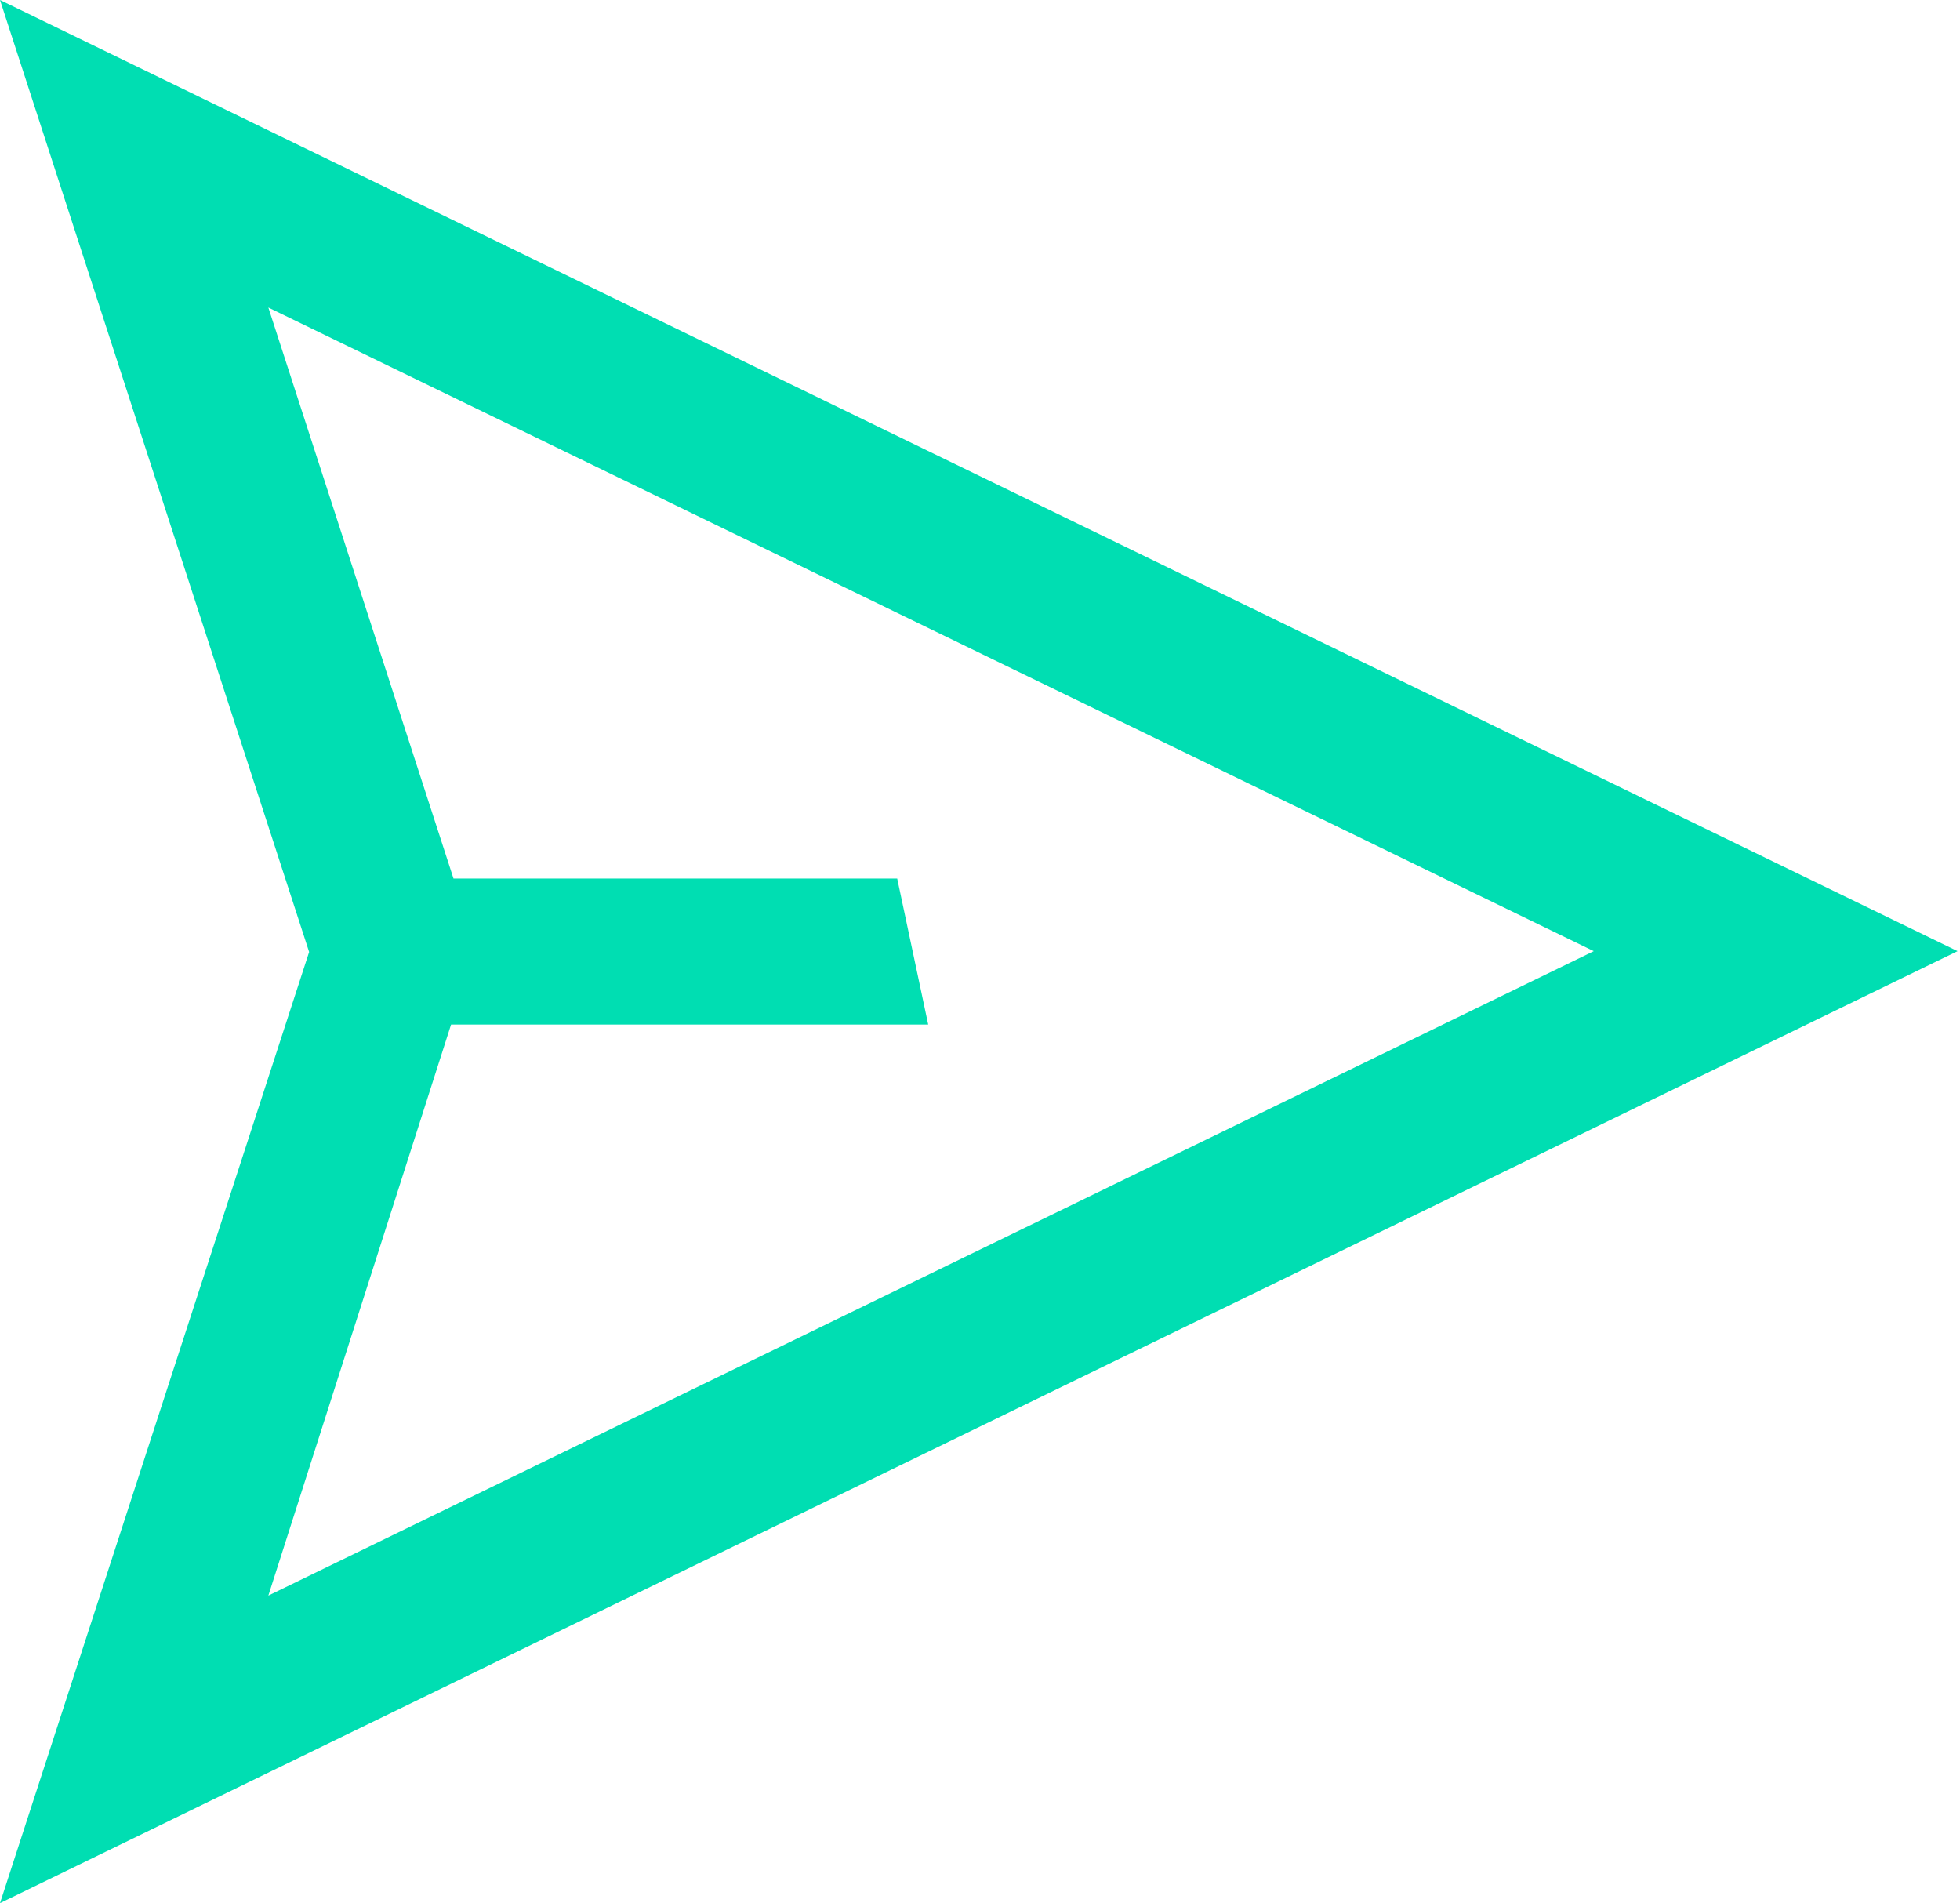
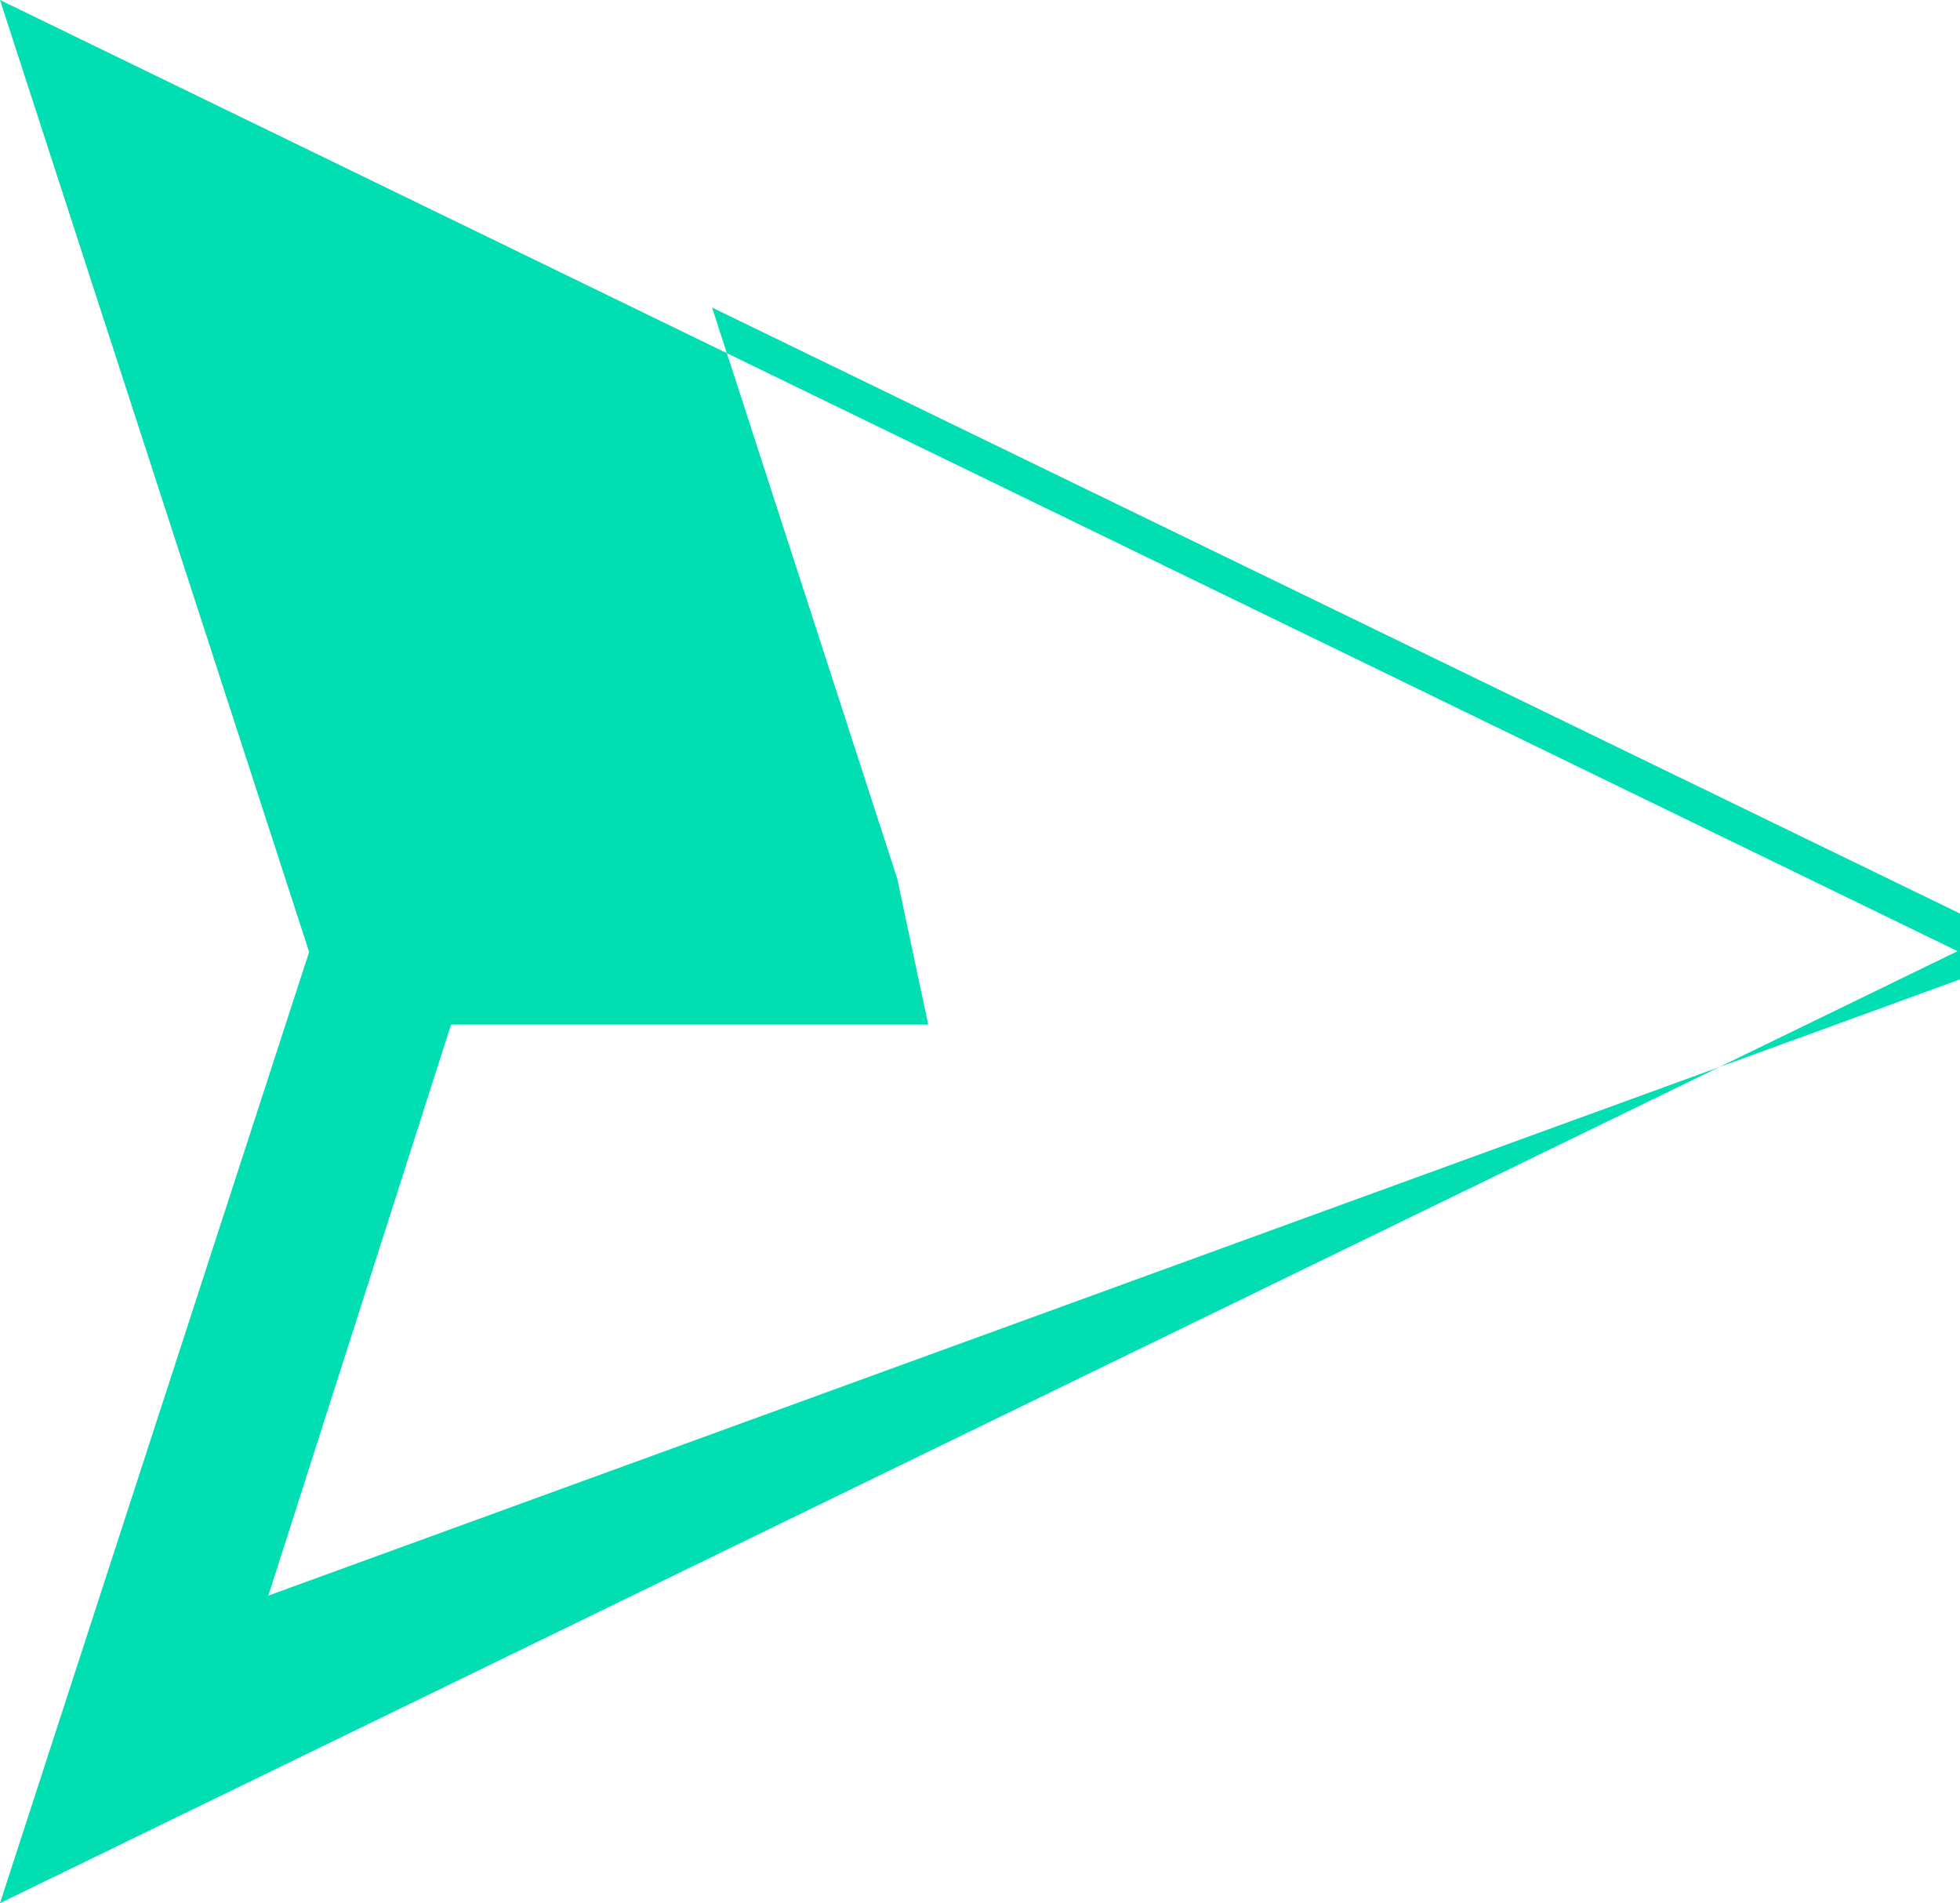
<svg xmlns="http://www.w3.org/2000/svg" viewBox="0 0 24.03 23.33">
  <defs>
    <style>.cls-1{fill:#00deb2;}</style>
  </defs>
  <title>Send
_message</title>
  <g id="Layer_2" data-name="Layer 2">
    <g id="Layer_1-2" data-name="Layer 1">
-       <path class="cls-1" d="M24,11.66,0,0,3.79,11.67,0,23.33Zm-18.47.9h5.85L11,10.77H5.56l-2.27-7,16.25,7.89L3.29,19.56Z" />
+       <path class="cls-1" d="M24,11.66,0,0,3.79,11.67,0,23.33Zm-18.47.9h5.85L11,10.77l-2.27-7,16.25,7.89L3.29,19.56Z" />
    </g>
  </g>
</svg>